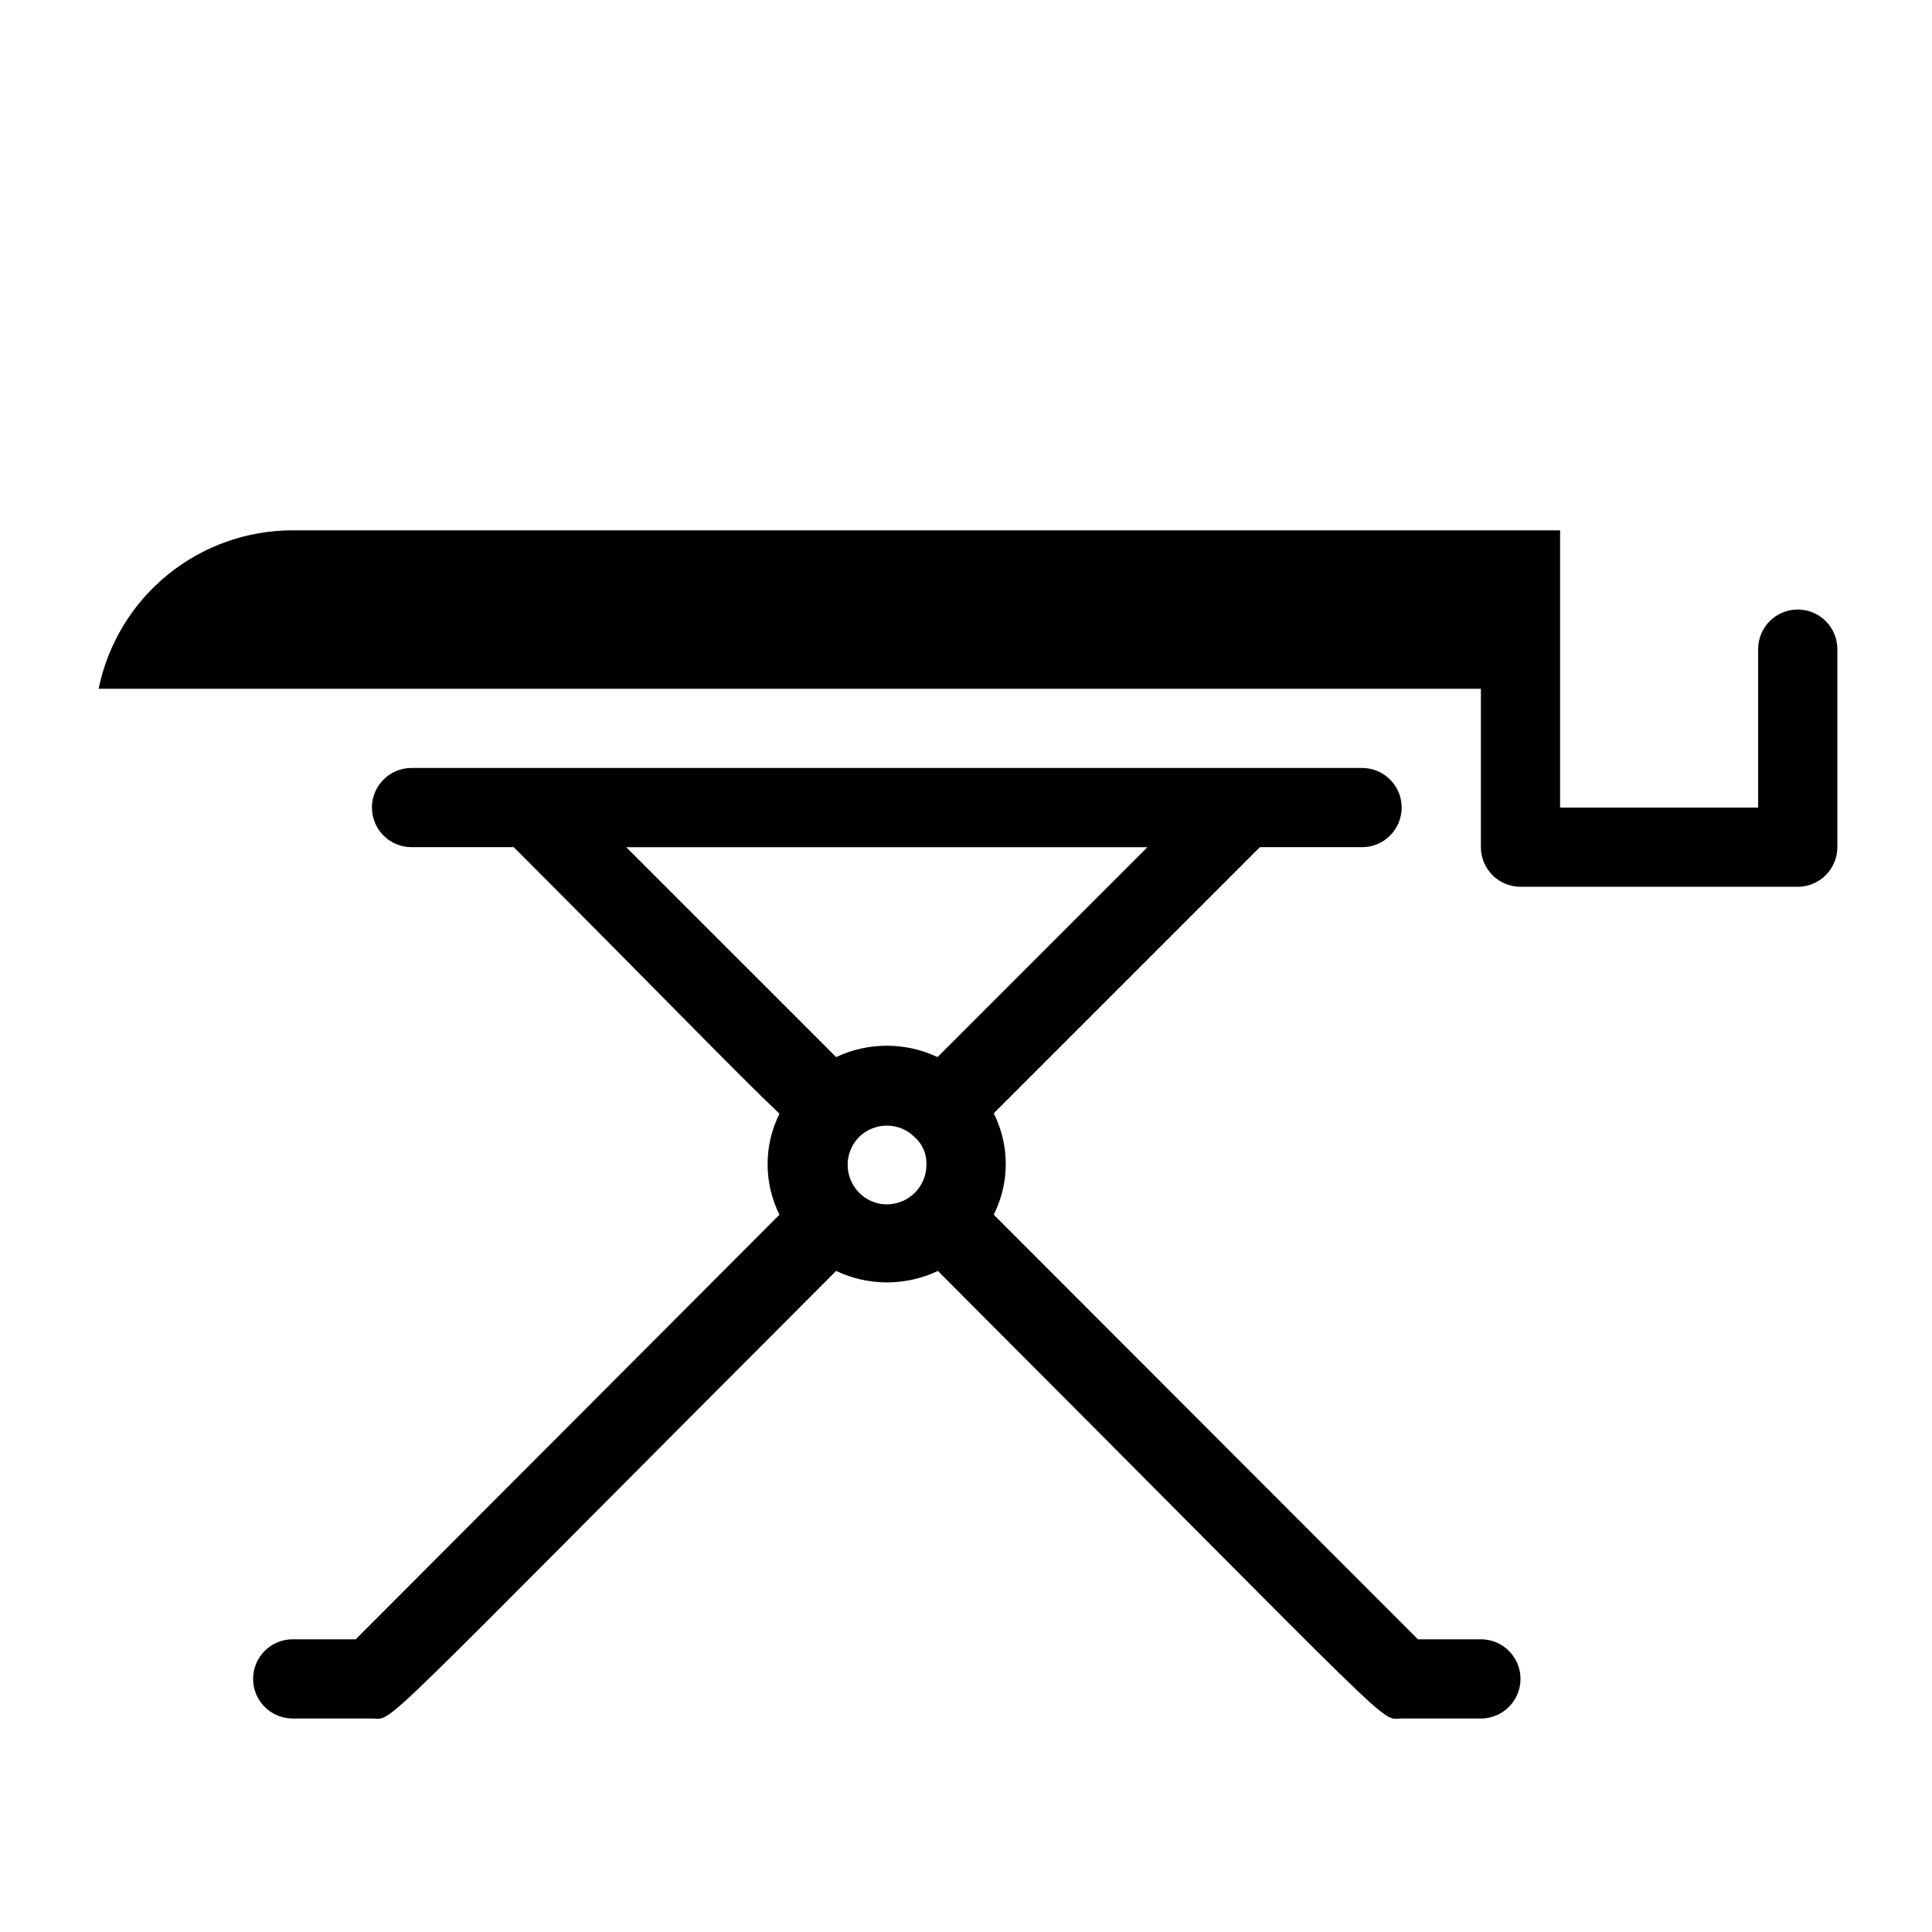
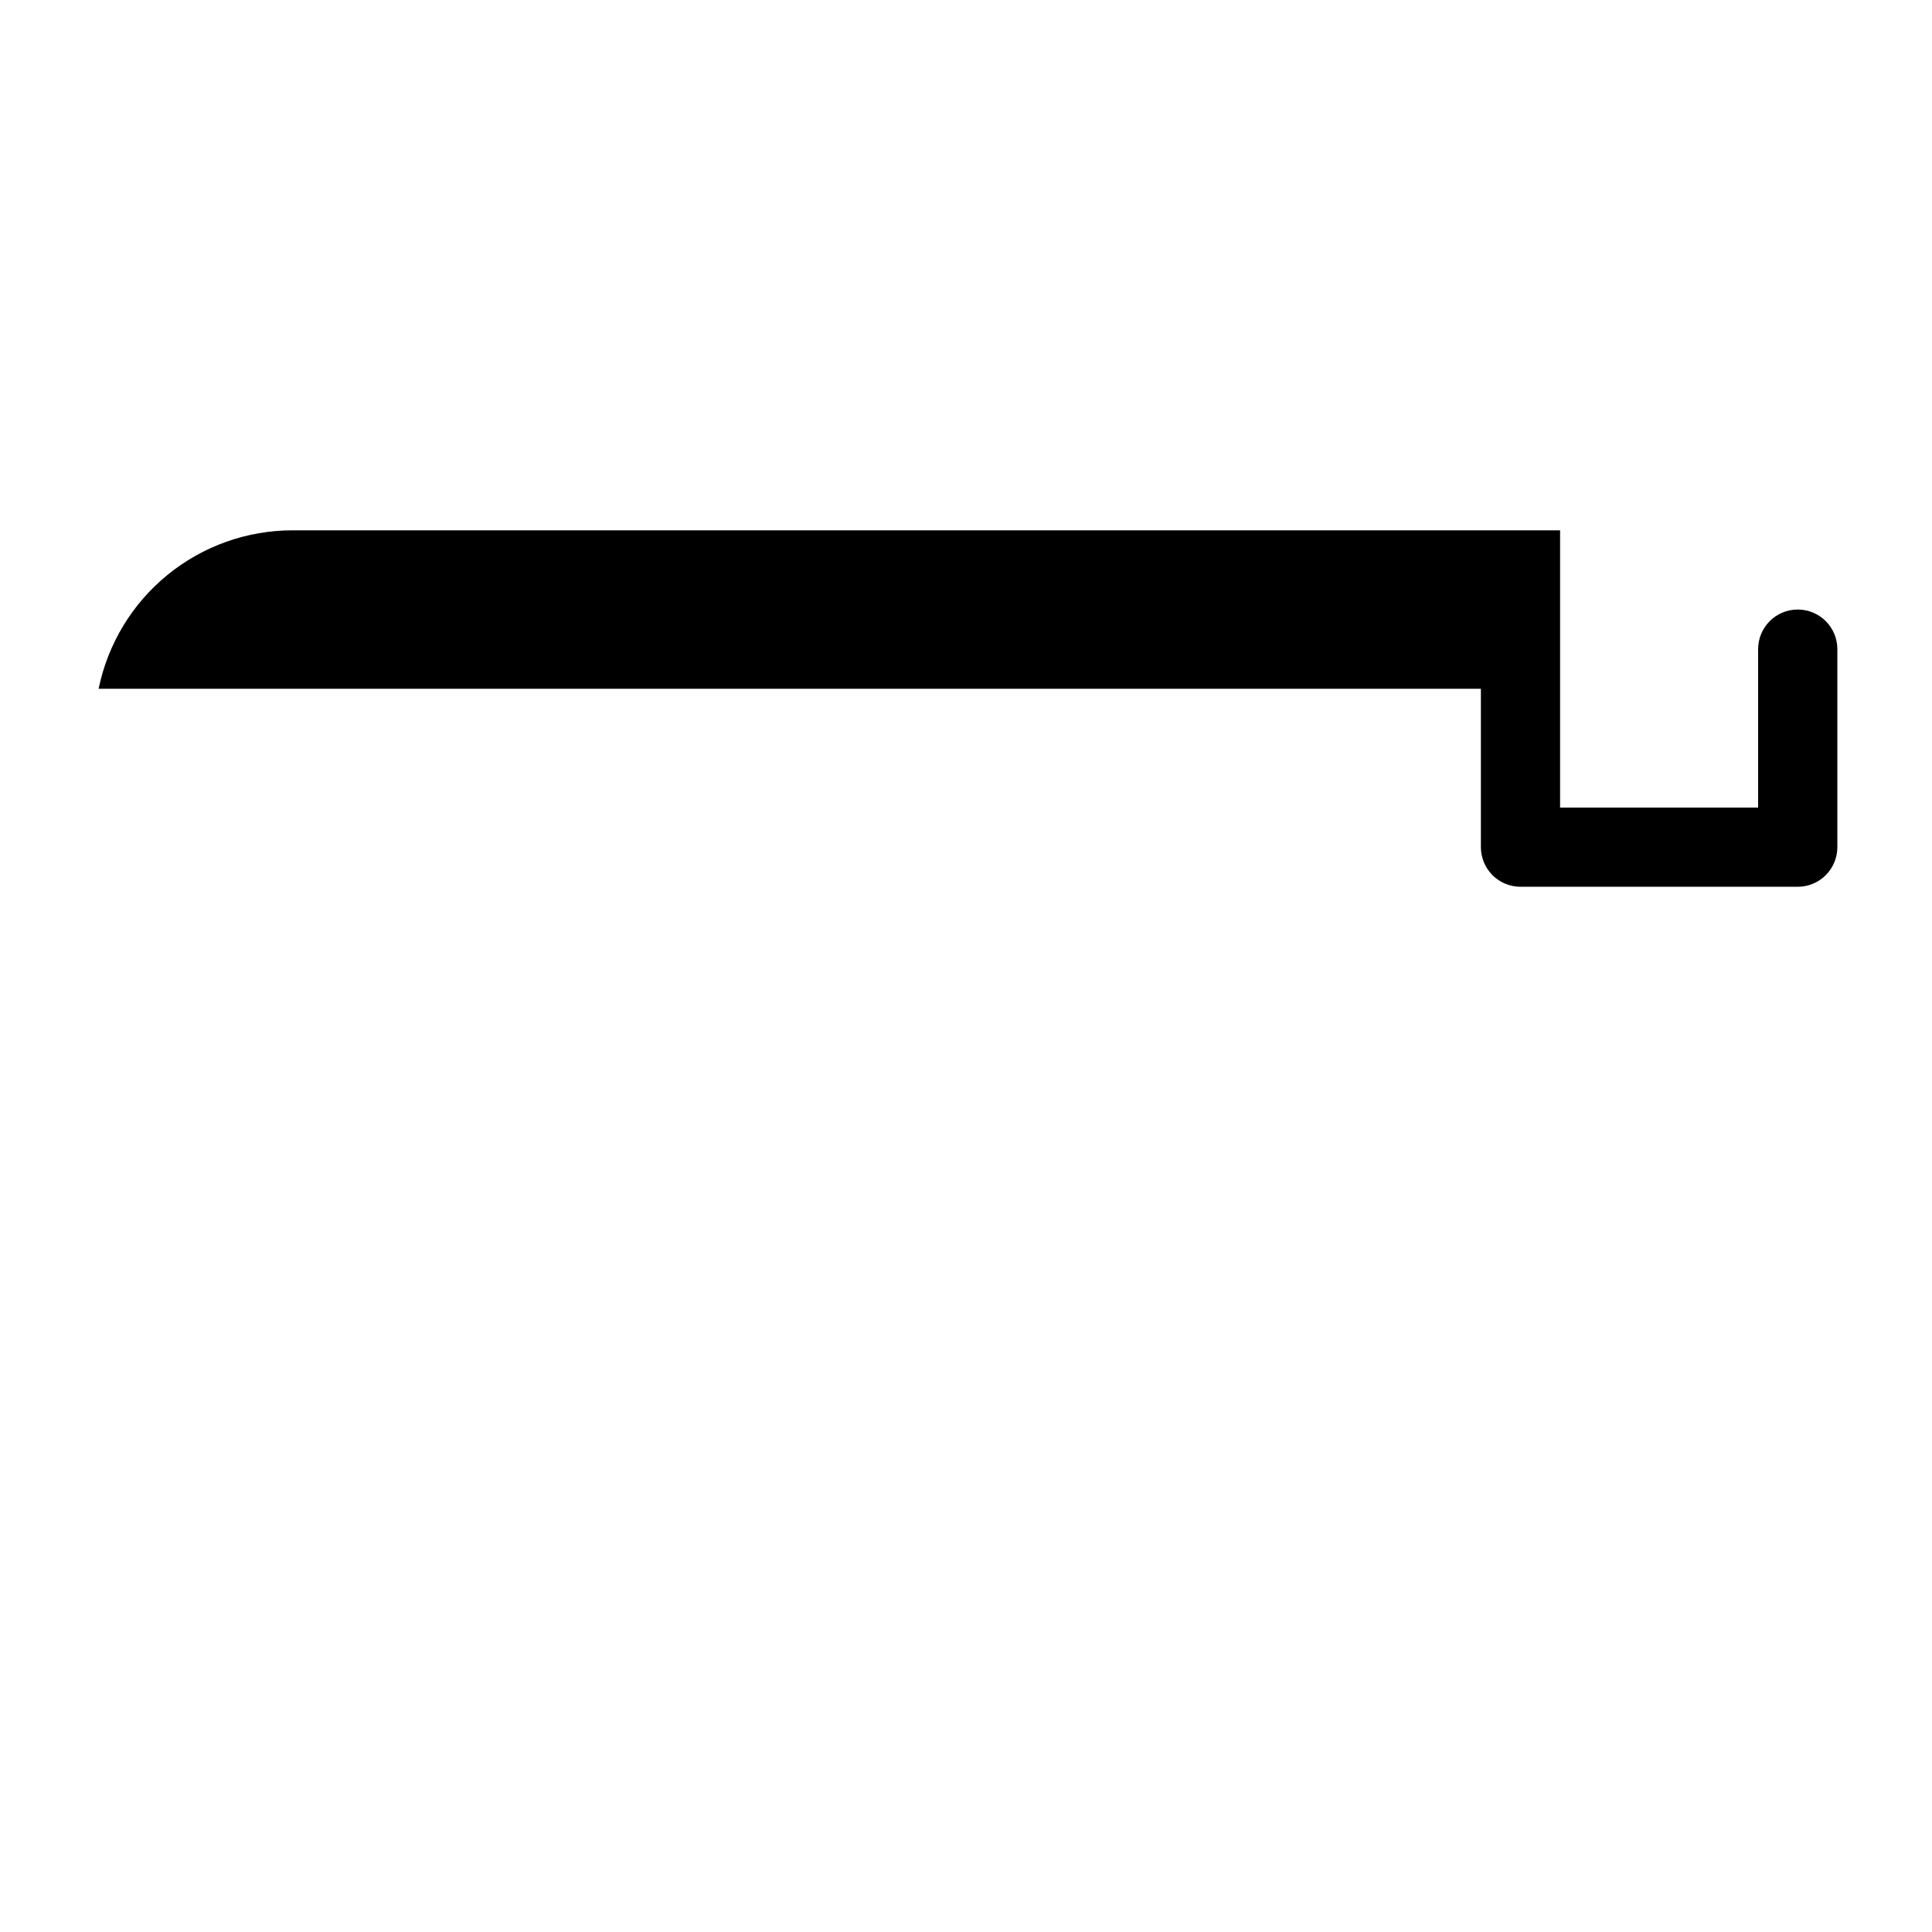
<svg xmlns="http://www.w3.org/2000/svg" fill="#000000" width="800px" height="800px" version="1.1" viewBox="144 144 512 512">
  <g>
-     <path d="m536.45 578.43h-16.688l-112.41-112.52c4.246-8.453 4.246-18.418 0-26.871l70.531-70.531h27.078c5.797 0 10.496-4.699 10.496-10.496s-4.699-10.496-10.496-10.496h-251.9c-5.797 0-10.496 4.699-10.496 10.496s4.699 10.496 10.496 10.496h27.078c39.359 39.359 59.301 60.141 70.43 70.637-4.199 8.43-4.199 18.336 0 26.766l-112.31 112.52h-16.688c-5.797 0-10.496 4.699-10.496 10.496s4.699 10.496 10.496 10.496h20.992c6.191 0-2.519 7.031 123.01-118.61 8.539 4.047 18.441 4.047 26.977 0 125.43 125.64 116.71 118.61 122.91 118.61h20.992c5.797 0 10.496-4.699 10.496-10.496s-4.699-10.496-10.496-10.496zm-226.5-209.92h138.13l-55.629 55.629c-8.508-4.016-18.363-4.016-26.871 0zm67.07 94.465c-3.871-0.801-6.965-3.703-8.004-7.516-1.043-3.812 0.145-7.883 3.07-10.539 3.731-3.281 9.25-3.5 13.227-0.523l0.945 0.84c2.133 1.789 3.328 4.457 3.254 7.242 0.055 3.164-1.32 6.188-3.742 8.227-2.426 2.035-5.641 2.871-8.75 2.269z" />
    <path d="m609.92 316.03v41.984h-52.48v-73.473h-335.87c-12.098-0.004-23.828 4.176-33.199 11.824-9.371 7.652-15.812 18.305-18.23 30.16h366.31v41.984c0 2.781 1.109 5.453 3.074 7.422 1.969 1.969 4.641 3.074 7.422 3.074h73.473c2.785 0 5.453-1.105 7.422-3.074s3.074-4.641 3.074-7.422v-52.48c0-5.797-4.699-10.496-10.496-10.496-5.797 0-10.496 4.699-10.496 10.496z" />
  </g>
</svg>